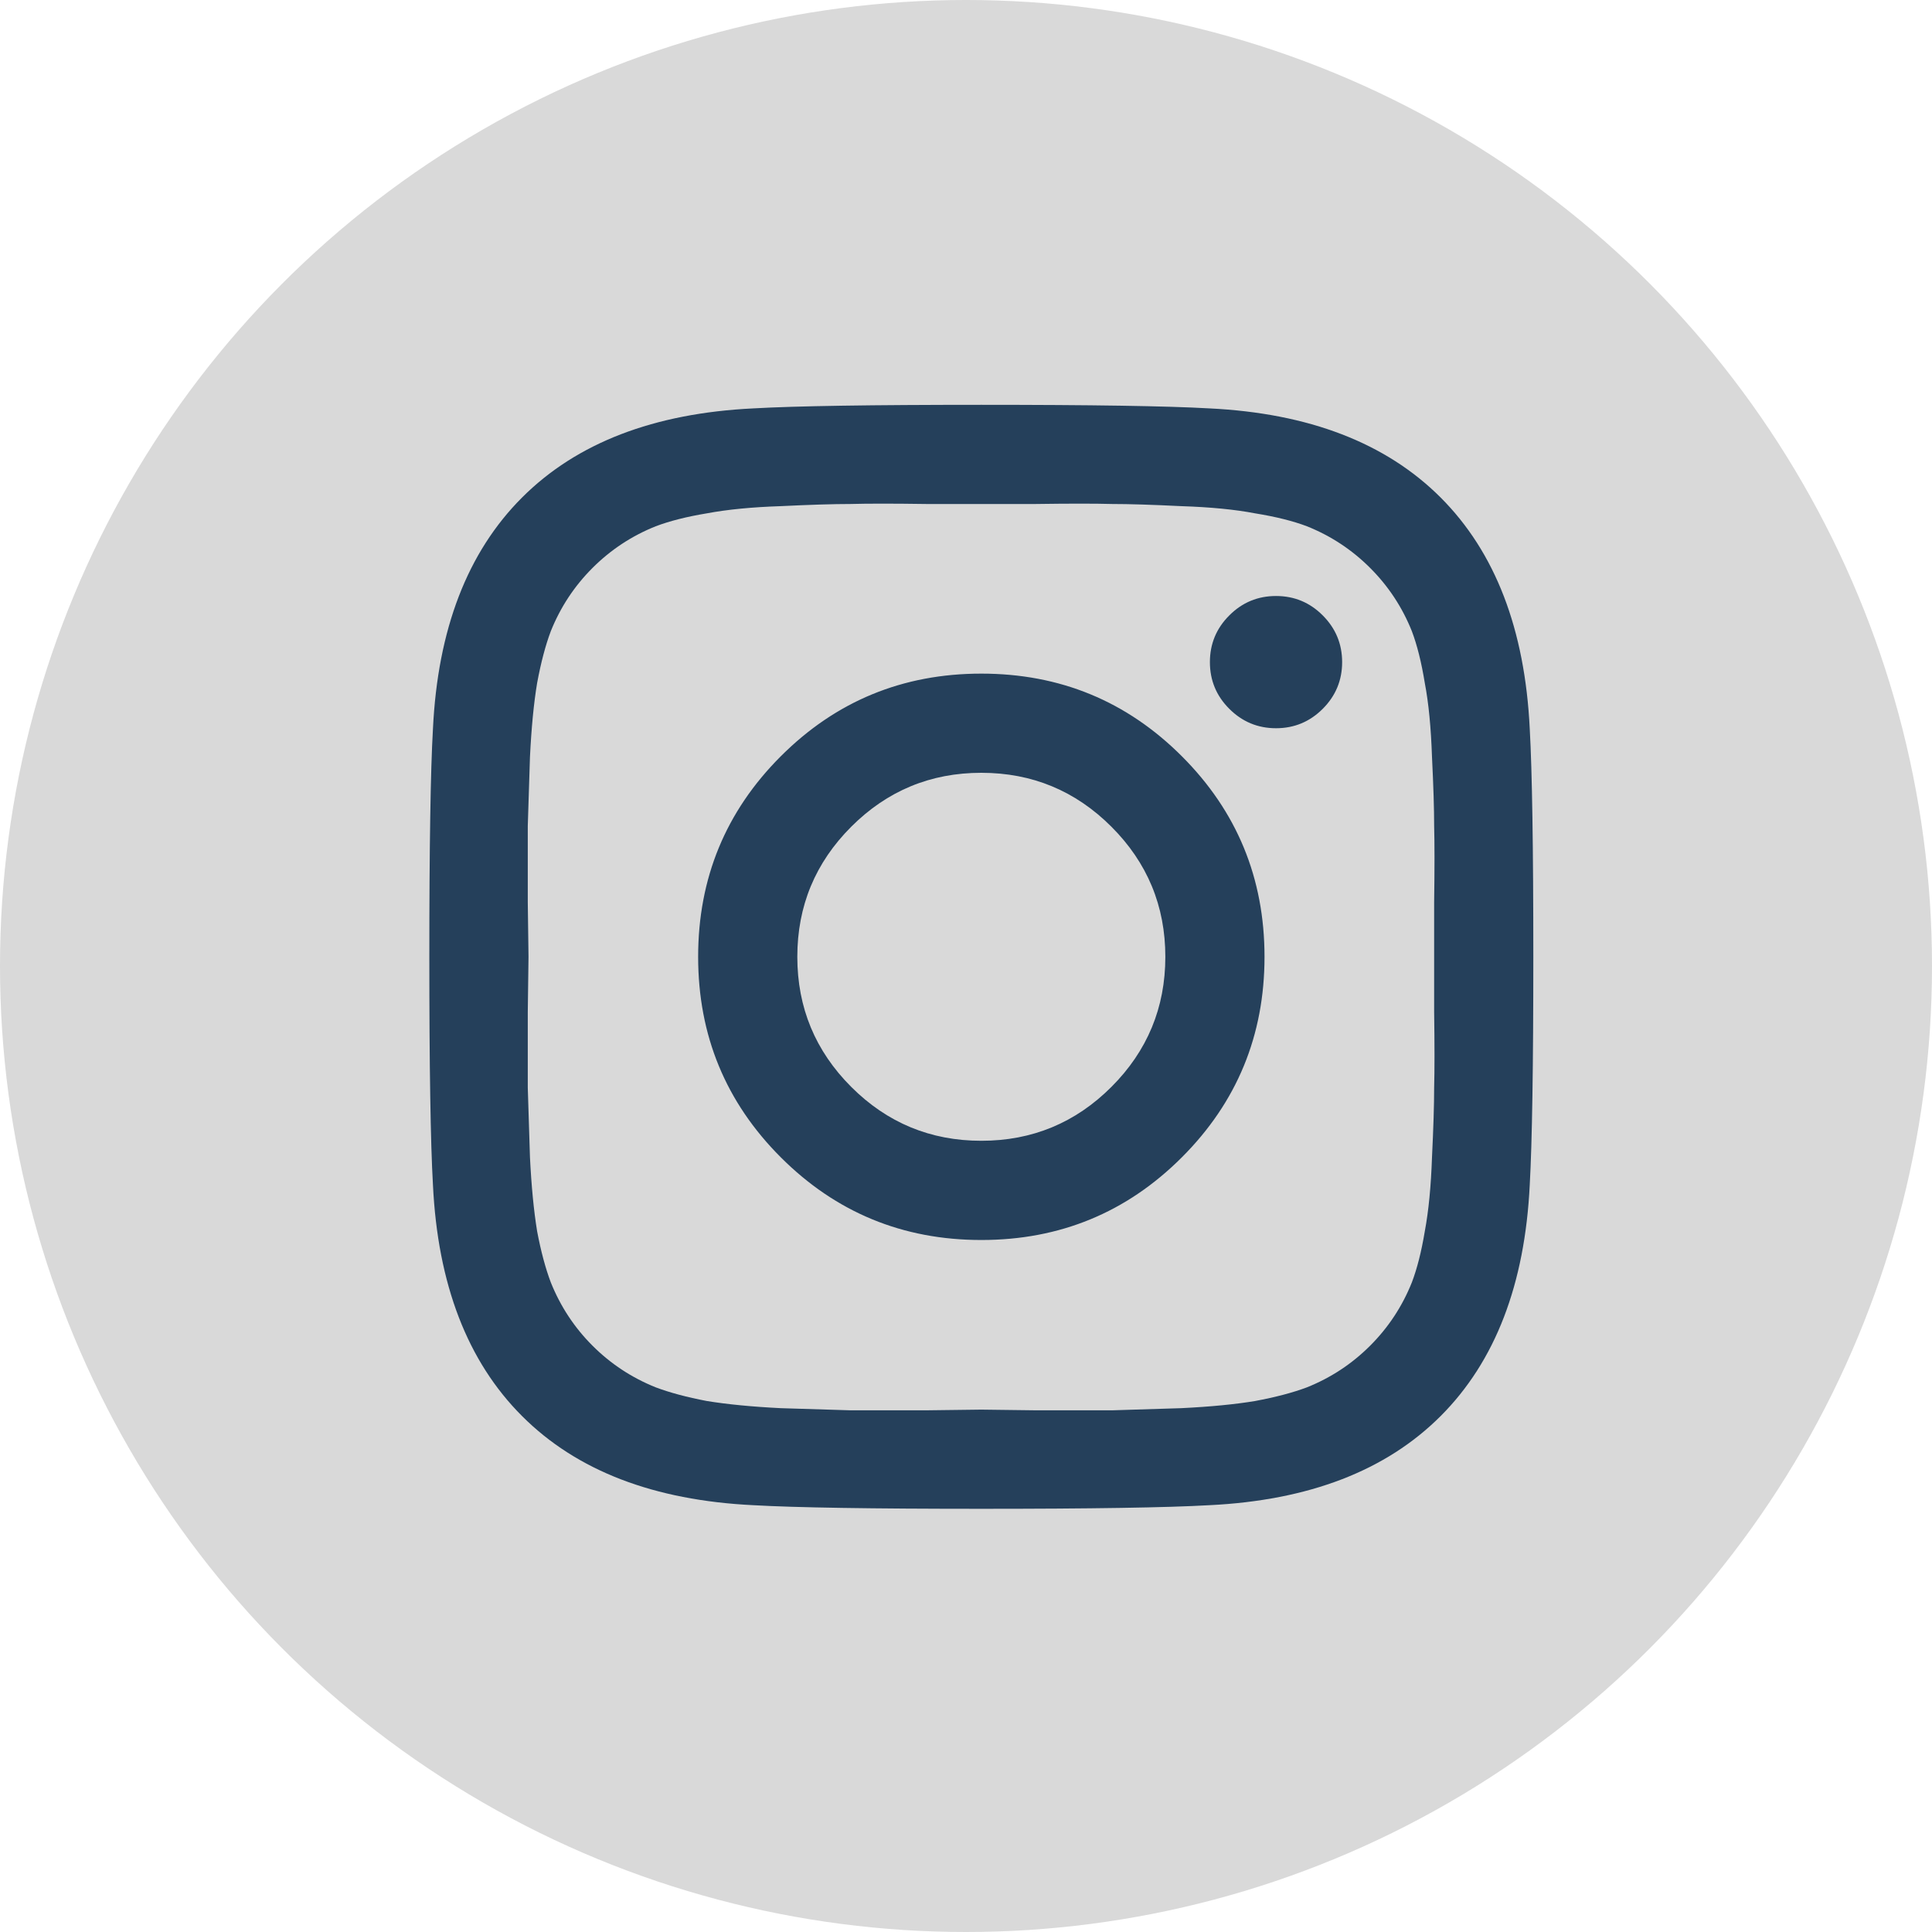
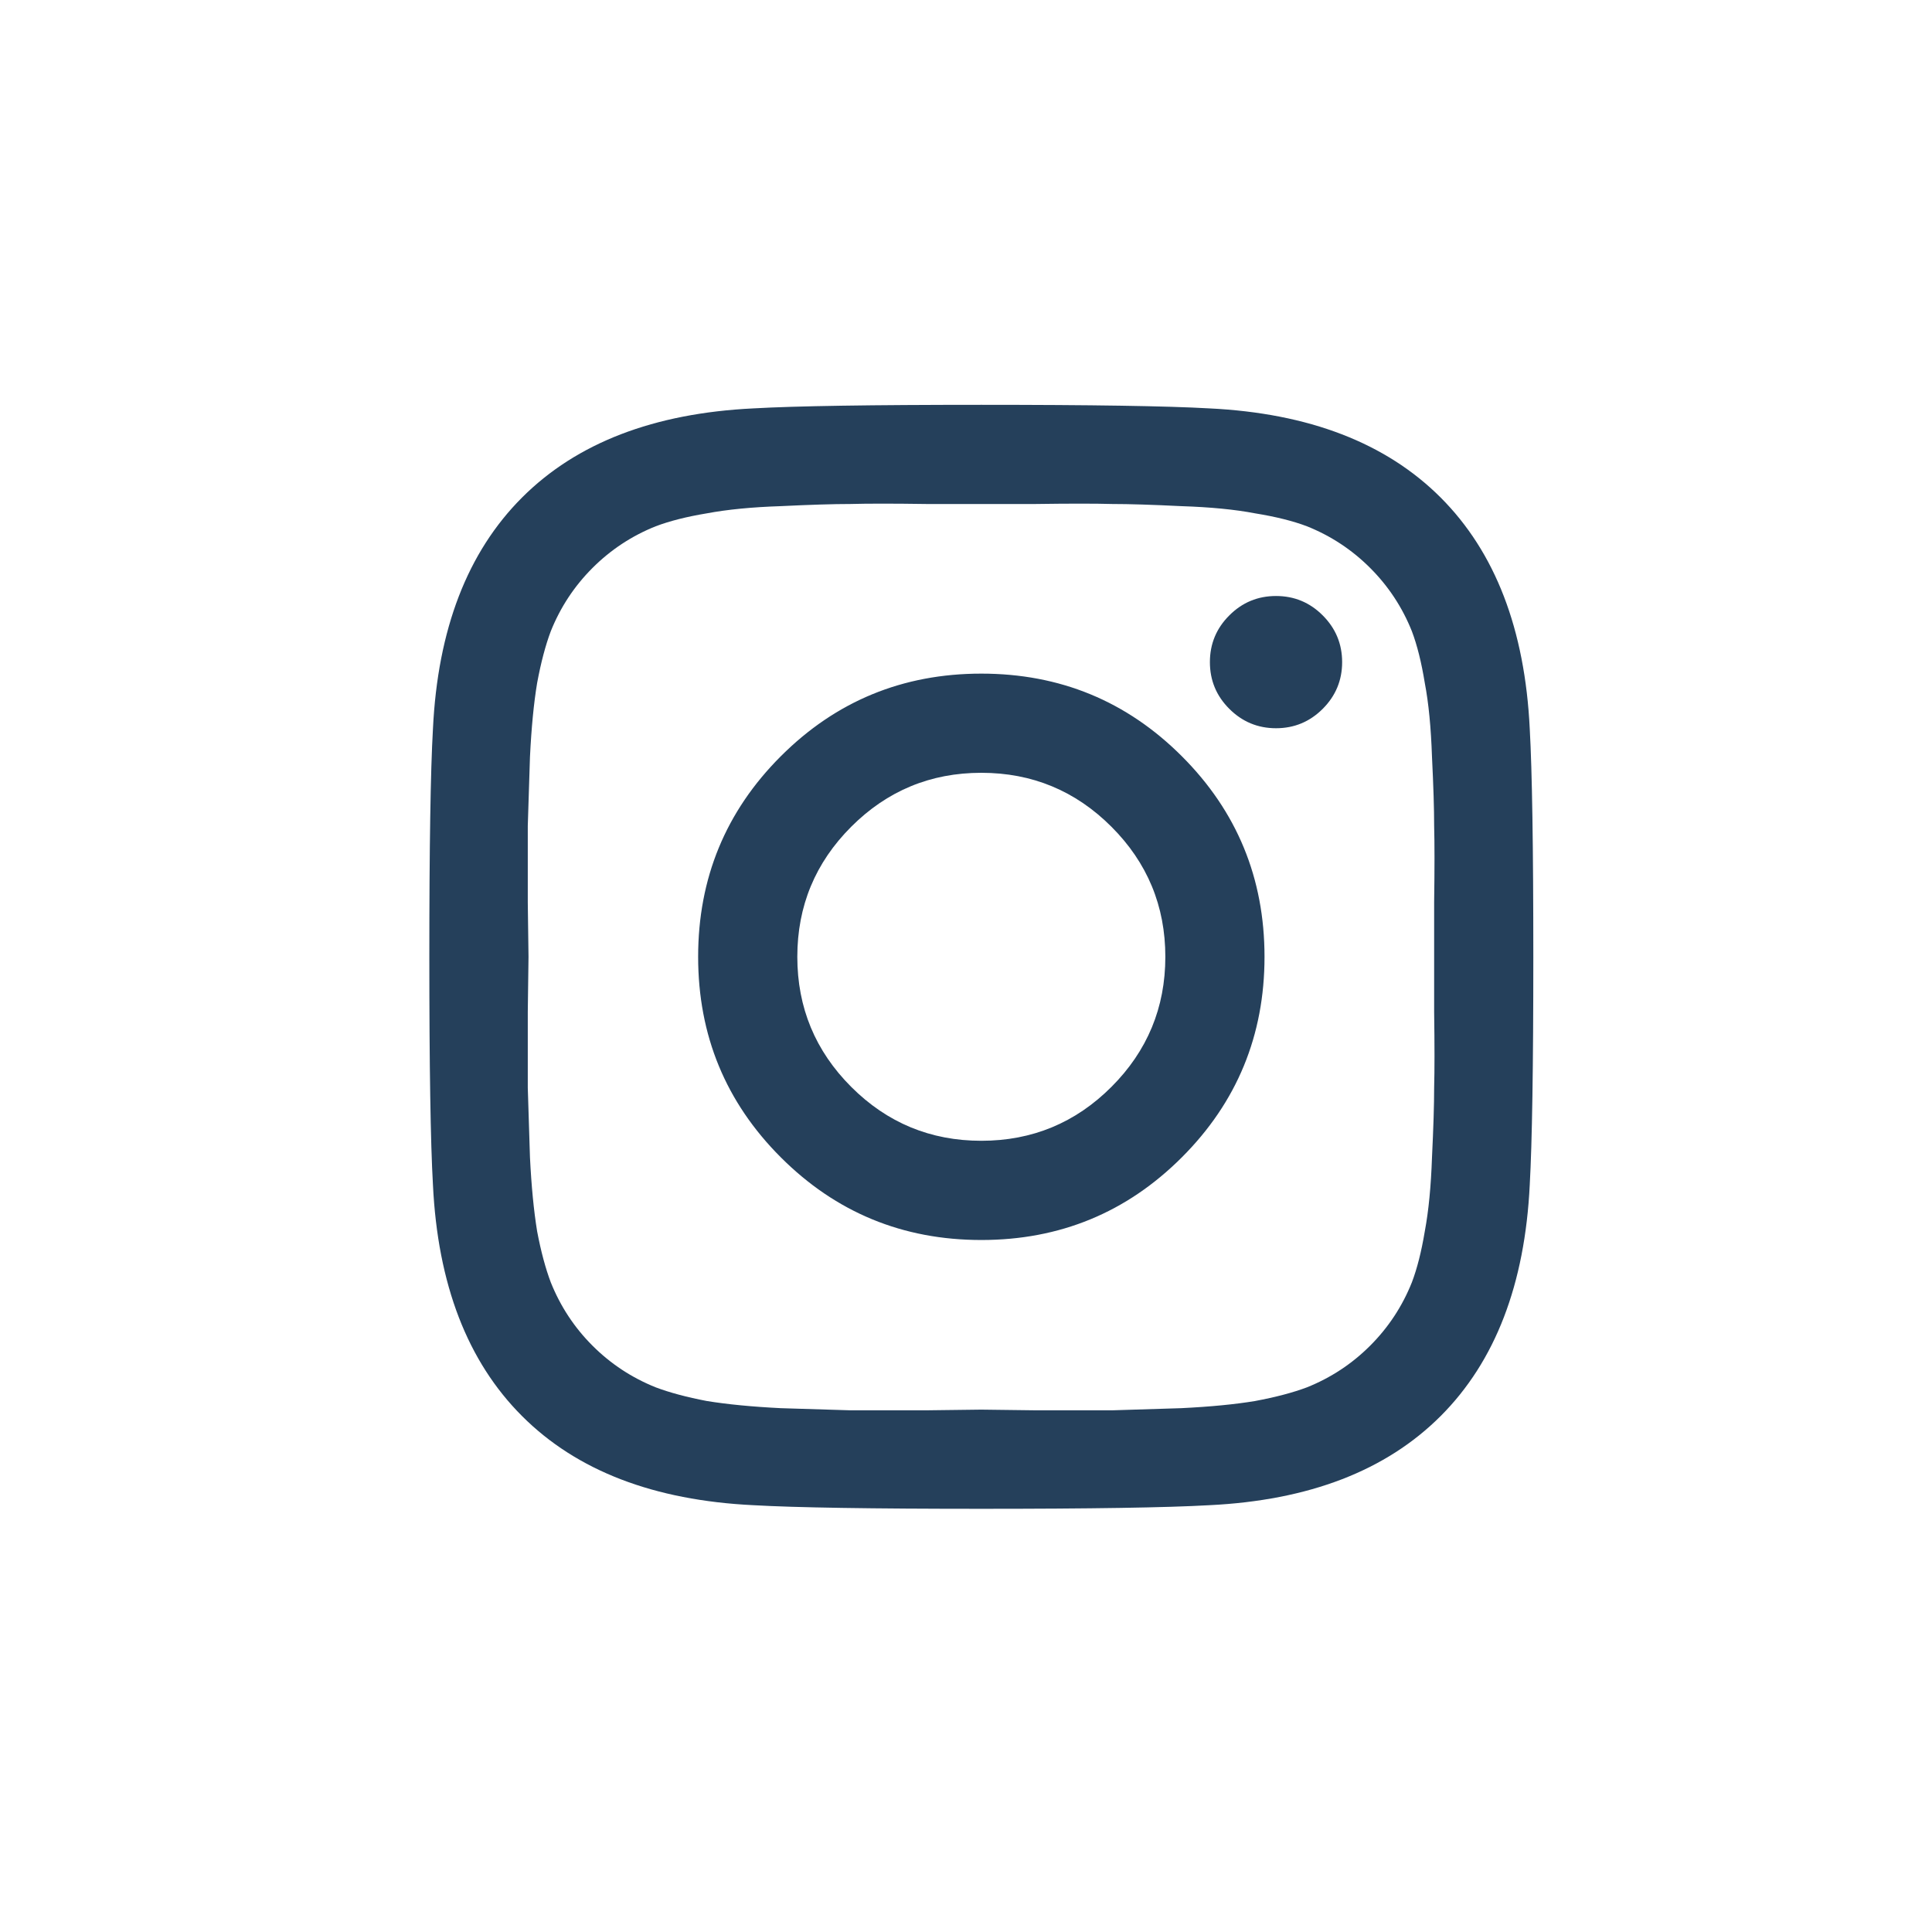
<svg xmlns="http://www.w3.org/2000/svg" width="45" height="45" viewBox="0 0 45 45" fill="none">
-   <circle cx="22.5" cy="22.5" r="22.5" fill="#D9D9D9" />
  <path d="M25.887 25.316C26.724 24.479 27.143 23.469 27.143 22.286C27.143 21.103 26.724 20.093 25.887 19.256C25.05 18.419 24.04 18 22.857 18C21.674 18 20.664 18.419 19.827 19.256C18.99 20.093 18.571 21.103 18.571 22.286C18.571 23.469 18.99 24.479 19.827 25.316C20.664 26.153 21.674 26.571 22.857 26.571C24.04 26.571 25.05 26.153 25.887 25.316ZM27.528 17.615C28.811 18.898 29.453 20.455 29.453 22.286C29.453 24.116 28.811 25.673 27.528 26.956C26.244 28.24 24.688 28.882 22.857 28.882C21.027 28.882 19.47 28.24 18.186 26.956C16.903 25.673 16.261 24.116 16.261 22.286C16.261 20.455 16.903 18.898 18.186 17.615C19.47 16.331 21.027 15.69 22.857 15.69C24.688 15.69 26.244 16.331 27.528 17.615ZM30.809 14.334C31.11 14.635 31.261 14.998 31.261 15.422C31.261 15.846 31.11 16.209 30.809 16.51C30.508 16.811 30.145 16.962 29.721 16.962C29.297 16.962 28.934 16.811 28.633 16.51C28.331 16.209 28.181 15.846 28.181 15.422C28.181 14.998 28.331 14.635 28.633 14.334C28.934 14.032 29.297 13.882 29.721 13.882C30.145 13.882 30.508 14.032 30.809 14.334ZM24.13 11.739C23.359 11.739 22.935 11.739 22.857 11.739C22.779 11.739 22.349 11.739 21.568 11.739C20.798 11.728 20.212 11.728 19.81 11.739C19.409 11.739 18.867 11.756 18.186 11.789C17.517 11.811 16.942 11.867 16.462 11.957C15.993 12.035 15.597 12.135 15.273 12.258C14.715 12.481 14.224 12.805 13.8 13.229C13.376 13.653 13.053 14.144 12.829 14.702C12.707 15.026 12.6 15.428 12.511 15.907C12.433 16.376 12.377 16.951 12.344 17.632C12.321 18.301 12.305 18.837 12.293 19.239C12.293 19.641 12.293 20.232 12.293 21.013C12.305 21.784 12.31 22.208 12.31 22.286C12.31 22.364 12.305 22.794 12.293 23.575C12.293 24.345 12.293 24.931 12.293 25.333C12.305 25.734 12.321 26.276 12.344 26.956C12.377 27.626 12.433 28.201 12.511 28.681C12.6 29.15 12.707 29.546 12.829 29.869C13.053 30.427 13.376 30.919 13.8 31.343C14.224 31.767 14.715 32.09 15.273 32.314C15.597 32.436 15.993 32.542 16.462 32.632C16.942 32.71 17.517 32.766 18.186 32.799C18.867 32.821 19.409 32.838 19.81 32.849C20.212 32.849 20.798 32.849 21.568 32.849C22.349 32.838 22.779 32.833 22.857 32.833C22.935 32.833 23.359 32.838 24.13 32.849C24.911 32.849 25.502 32.849 25.904 32.849C26.306 32.838 26.841 32.821 27.511 32.799C28.192 32.766 28.767 32.71 29.235 32.632C29.715 32.542 30.117 32.436 30.441 32.314C30.999 32.09 31.49 31.767 31.914 31.343C32.338 30.919 32.662 30.427 32.885 29.869C33.008 29.546 33.108 29.15 33.186 28.681C33.276 28.201 33.331 27.626 33.354 26.956C33.387 26.276 33.404 25.734 33.404 25.333C33.415 24.931 33.415 24.345 33.404 23.575C33.404 22.794 33.404 22.364 33.404 22.286C33.404 22.208 33.404 21.784 33.404 21.013C33.415 20.232 33.415 19.641 33.404 19.239C33.404 18.837 33.387 18.301 33.354 17.632C33.331 16.951 33.276 16.376 33.186 15.907C33.108 15.428 33.008 15.026 32.885 14.702C32.662 14.144 32.338 13.653 31.914 13.229C31.49 12.805 30.999 12.481 30.441 12.258C30.117 12.135 29.715 12.035 29.235 11.957C28.767 11.867 28.192 11.811 27.511 11.789C26.841 11.756 26.306 11.739 25.904 11.739C25.502 11.728 24.911 11.728 24.13 11.739ZM35.631 16.979C35.686 17.961 35.714 19.73 35.714 22.286C35.714 24.841 35.686 26.61 35.631 27.593C35.519 29.914 34.827 31.711 33.555 32.983C32.282 34.256 30.485 34.947 28.164 35.059C27.182 35.115 25.413 35.143 22.857 35.143C20.301 35.143 18.532 35.115 17.55 35.059C15.229 34.947 13.432 34.256 12.16 32.983C10.887 31.711 10.195 29.914 10.084 27.593C10.028 26.61 10 24.841 10 22.286C10 19.73 10.028 17.961 10.084 16.979C10.195 14.657 10.887 12.861 12.16 11.588C13.432 10.316 15.229 9.624 17.55 9.512C18.532 9.456 20.301 9.429 22.857 9.429C25.413 9.429 27.182 9.456 28.164 9.512C30.485 9.624 32.282 10.316 33.555 11.588C34.827 12.861 35.519 14.657 35.631 16.979Z" fill="#25405B" />
</svg>